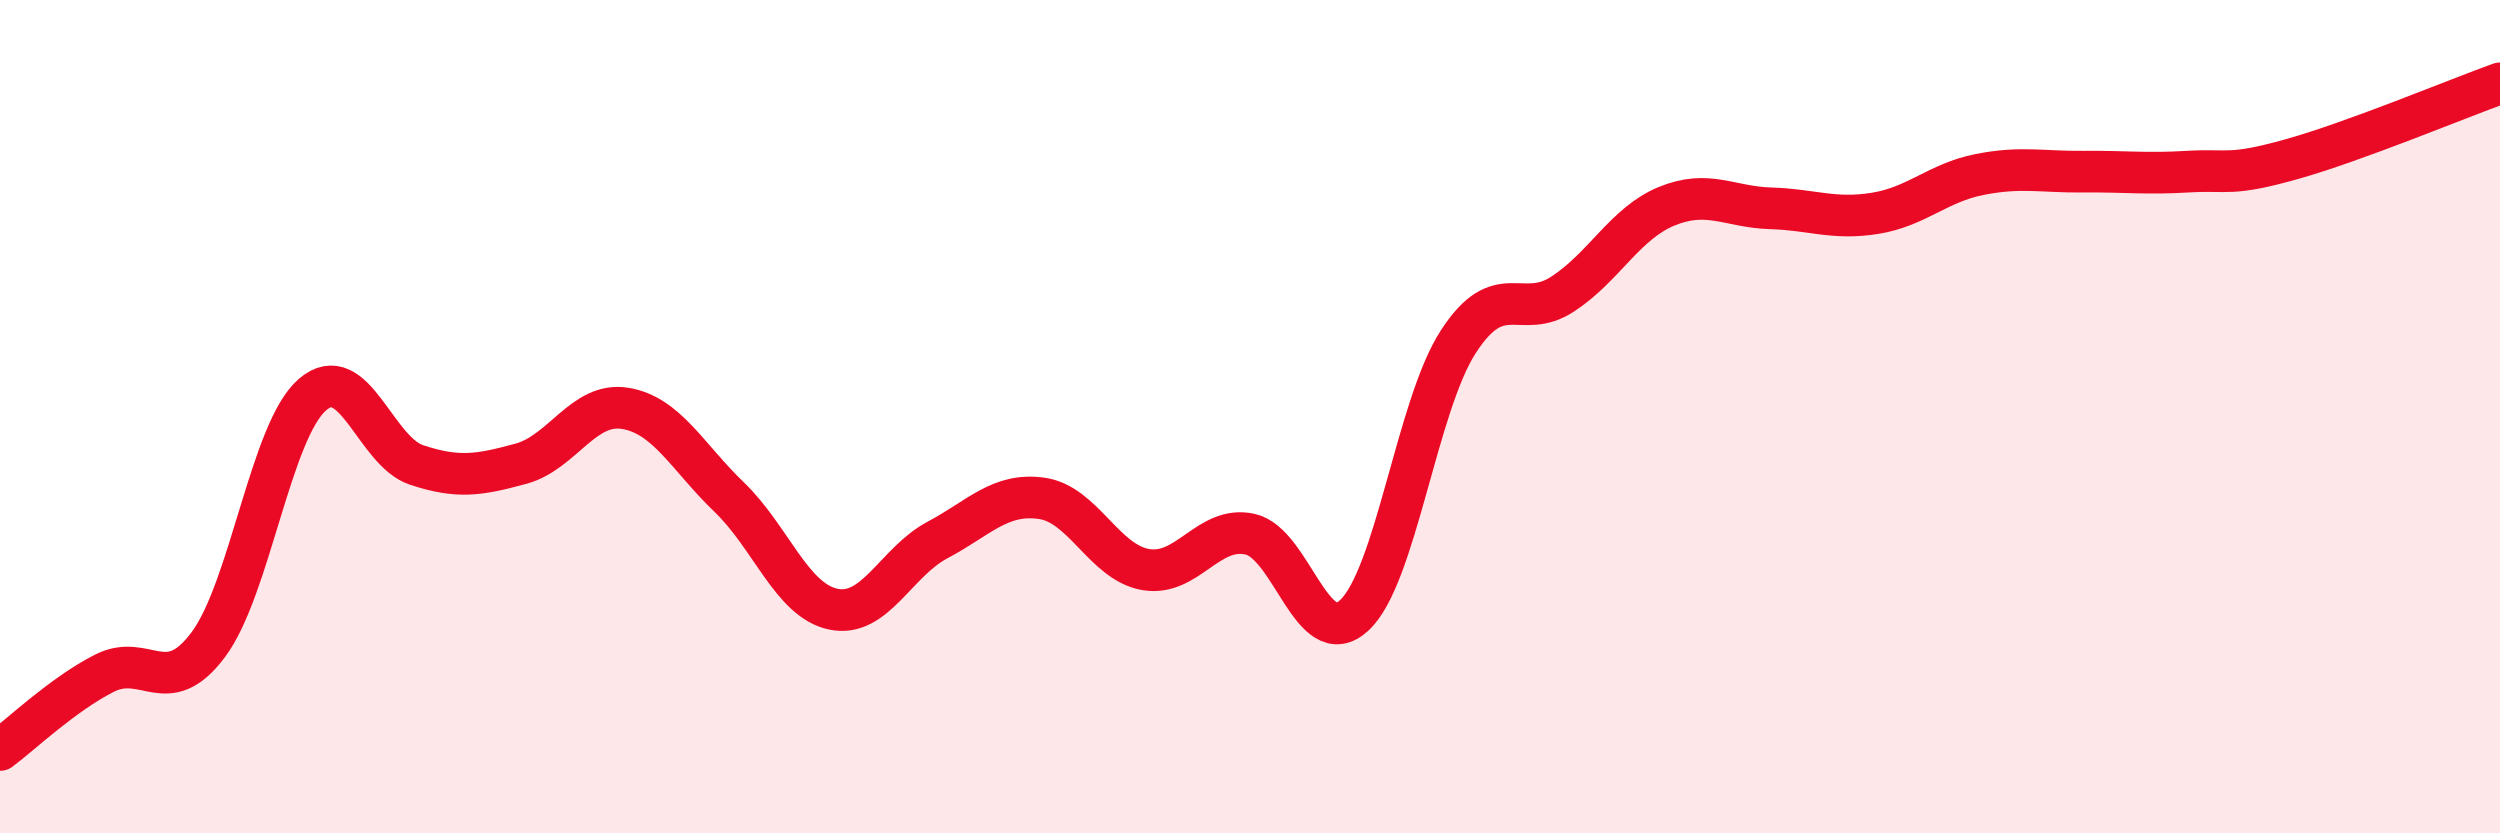
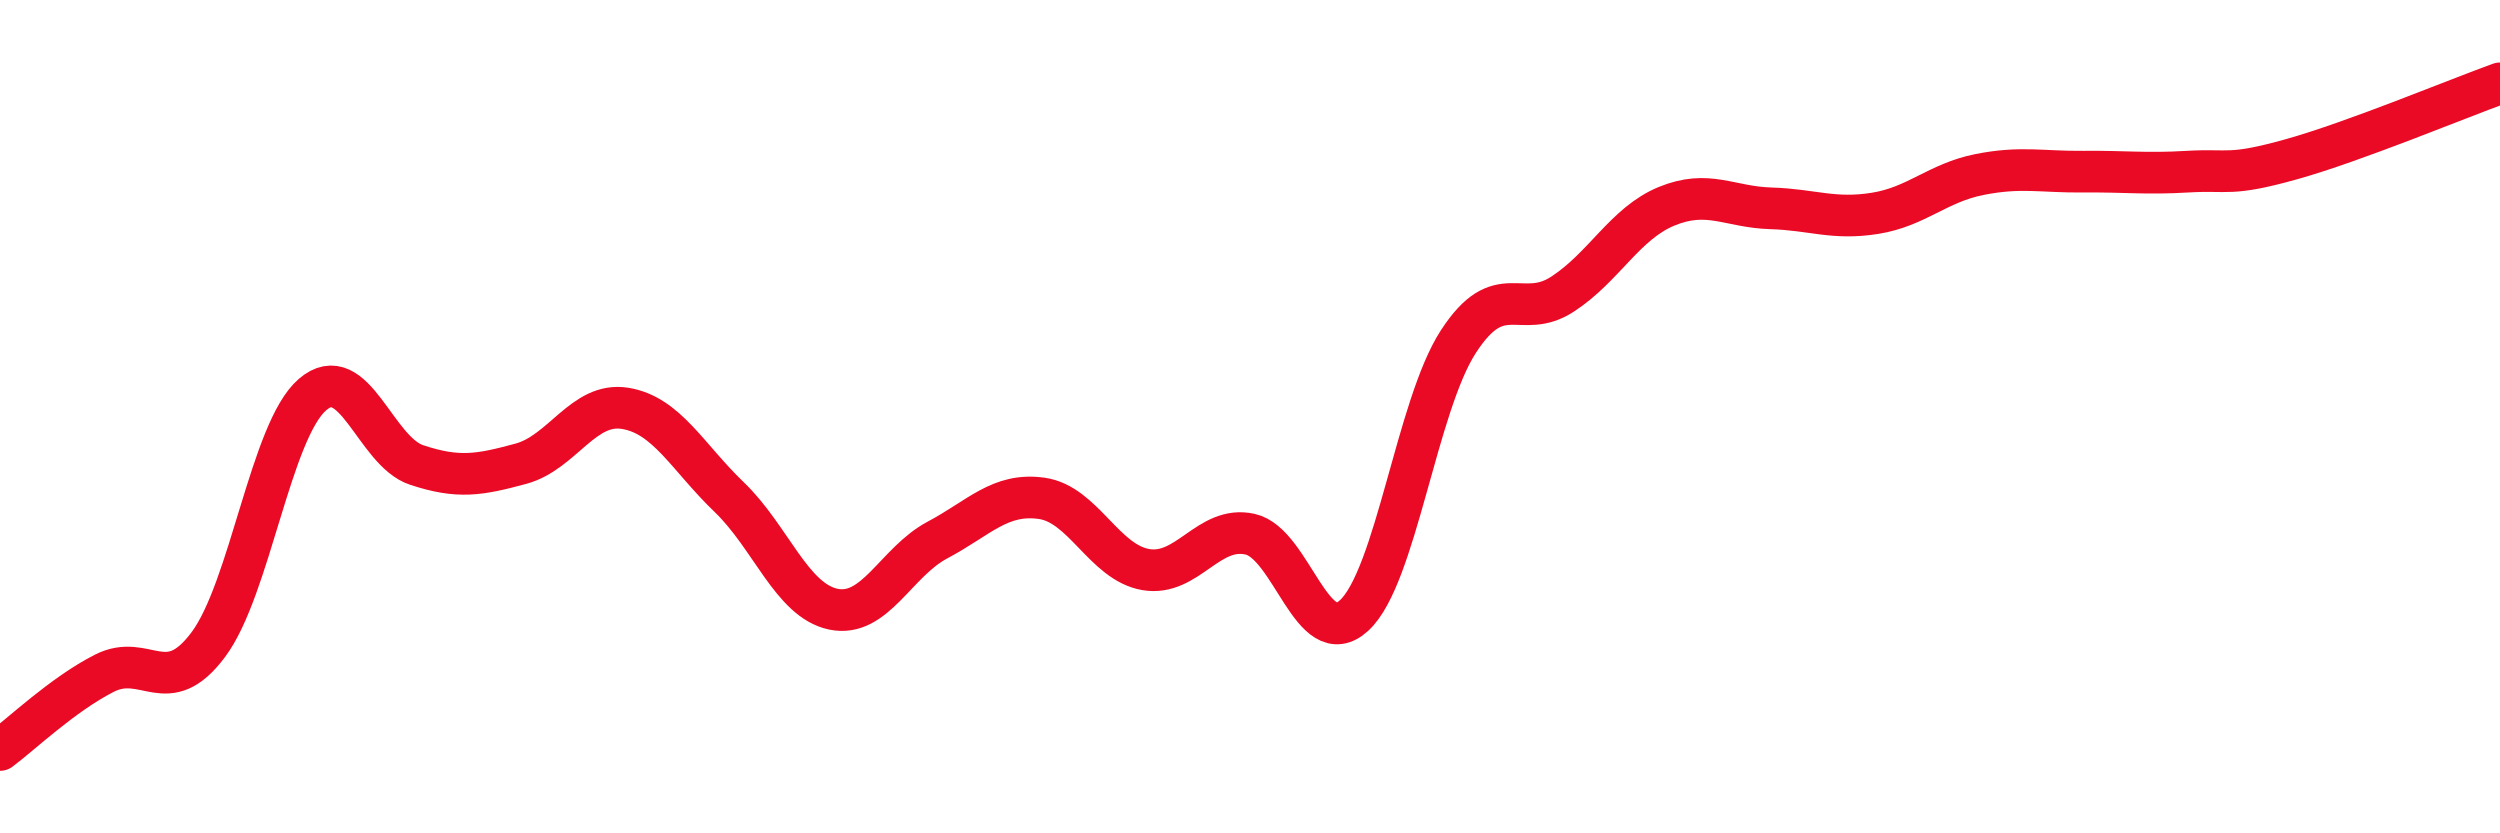
<svg xmlns="http://www.w3.org/2000/svg" width="60" height="20" viewBox="0 0 60 20">
-   <path d="M 0,18 C 0.5,17.63 1.5,16.67 2.5,16.16 C 3.5,15.65 4,16.81 5,15.47 C 6,14.13 6.5,10.33 7.5,9.47 C 8.5,8.61 9,10.83 10,11.16 C 11,11.49 11.5,11.4 12.5,11.13 C 13.5,10.86 14,9.64 15,9.8 C 16,9.96 16.5,10.97 17.5,11.93 C 18.5,12.89 19,14.41 20,14.62 C 21,14.83 21.5,13.49 22.5,12.96 C 23.5,12.43 24,11.82 25,11.96 C 26,12.1 26.5,13.5 27.5,13.67 C 28.5,13.84 29,12.6 30,12.82 C 31,13.04 31.5,15.69 32.5,14.77 C 33.5,13.85 34,9.74 35,8.2 C 36,6.66 36.5,7.71 37.5,7.06 C 38.5,6.41 39,5.36 40,4.95 C 41,4.54 41.5,4.97 42.5,5 C 43.5,5.03 44,5.28 45,5.12 C 46,4.96 46.5,4.39 47.5,4.19 C 48.5,3.99 49,4.13 50,4.12 C 51,4.11 51.5,4.18 52.5,4.12 C 53.5,4.06 53.5,4.24 55,3.82 C 56.5,3.4 59,2.36 60,2L60 20L0 20Z" fill="#EB0A25" opacity="0.1" stroke-linecap="round" stroke-linejoin="round" />
  <path d="M 0,18 C 0.5,17.63 1.5,16.67 2.5,16.16 C 3.5,15.65 4,16.81 5,15.47 C 6,14.13 6.5,10.33 7.5,9.47 C 8.5,8.61 9,10.83 10,11.16 C 11,11.49 11.5,11.4 12.5,11.13 C 13.5,10.86 14,9.64 15,9.8 C 16,9.96 16.5,10.97 17.5,11.93 C 18.5,12.89 19,14.41 20,14.62 C 21,14.83 21.5,13.49 22.5,12.96 C 23.5,12.43 24,11.82 25,11.96 C 26,12.1 26.5,13.5 27.5,13.67 C 28.5,13.84 29,12.6 30,12.82 C 31,13.04 31.5,15.69 32.5,14.77 C 33.5,13.85 34,9.74 35,8.2 C 36,6.66 36.5,7.71 37.5,7.06 C 38.5,6.41 39,5.36 40,4.95 C 41,4.54 41.5,4.97 42.5,5 C 43.5,5.03 44,5.28 45,5.12 C 46,4.96 46.5,4.39 47.5,4.19 C 48.5,3.99 49,4.13 50,4.12 C 51,4.11 51.5,4.18 52.5,4.12 C 53.5,4.06 53.5,4.24 55,3.82 C 56.5,3.4 59,2.36 60,2" stroke="#EB0A25" stroke-width="1" fill="none" stroke-linecap="round" stroke-linejoin="round" />
</svg>